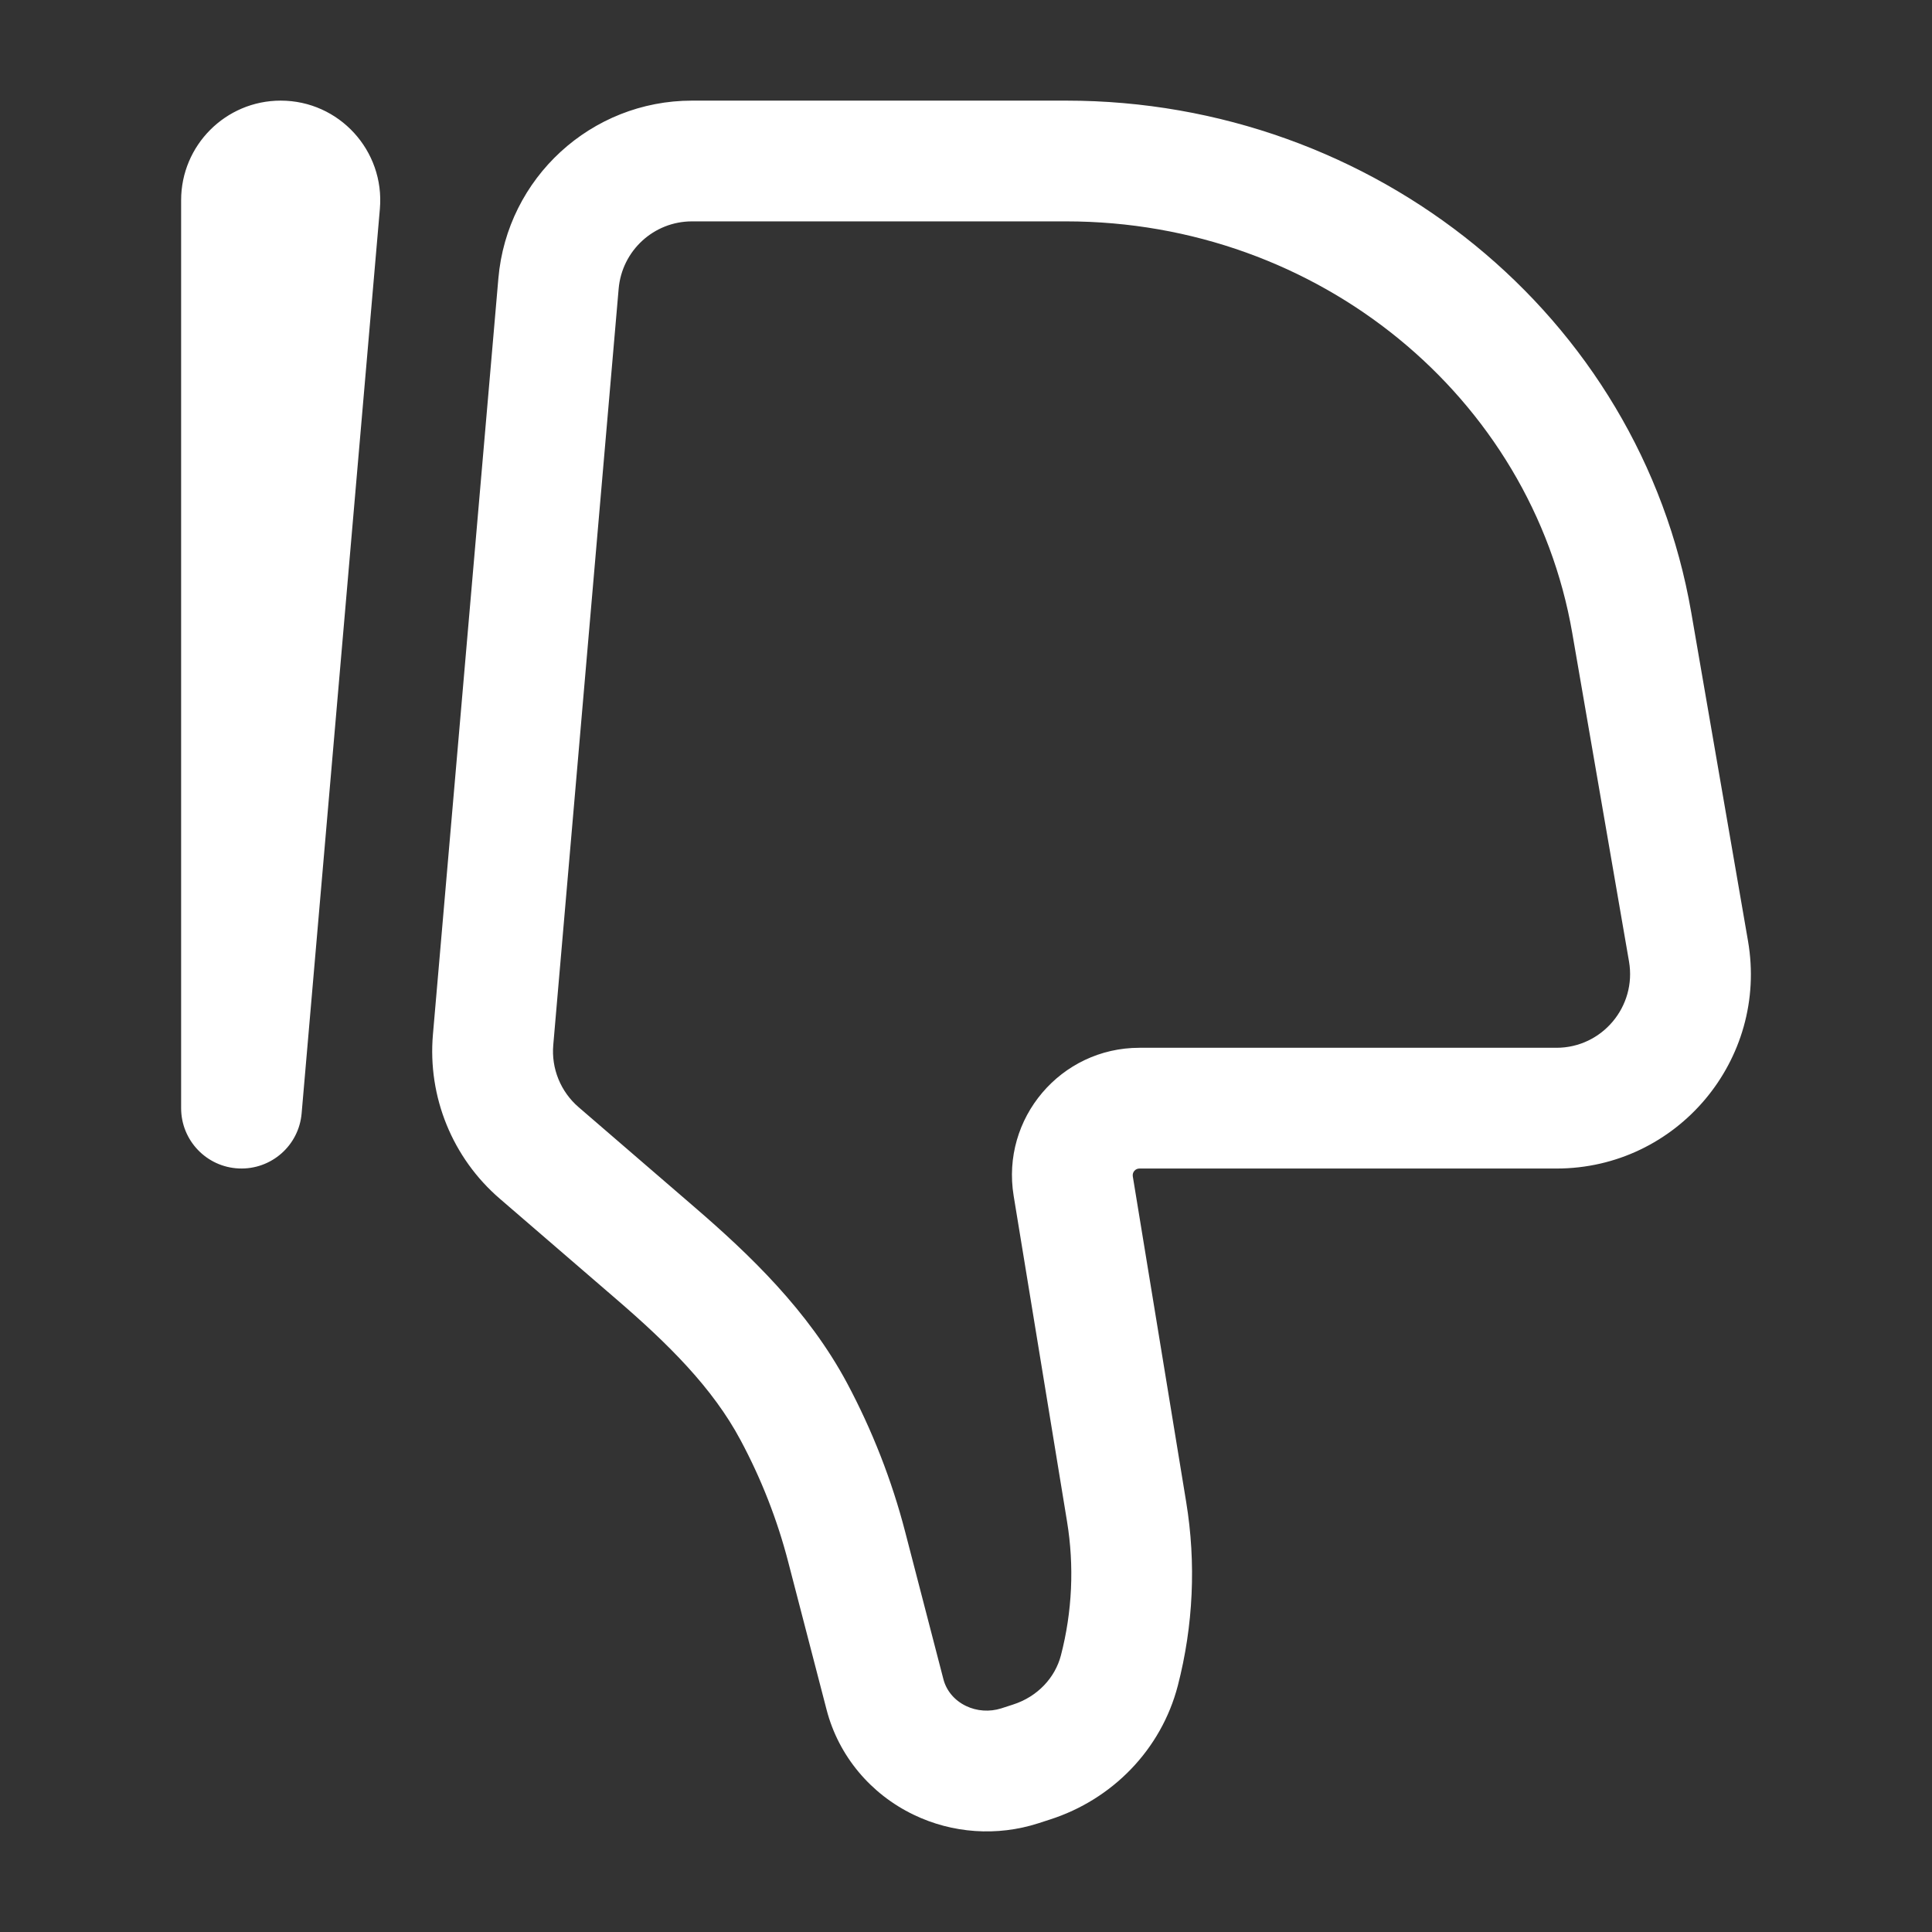
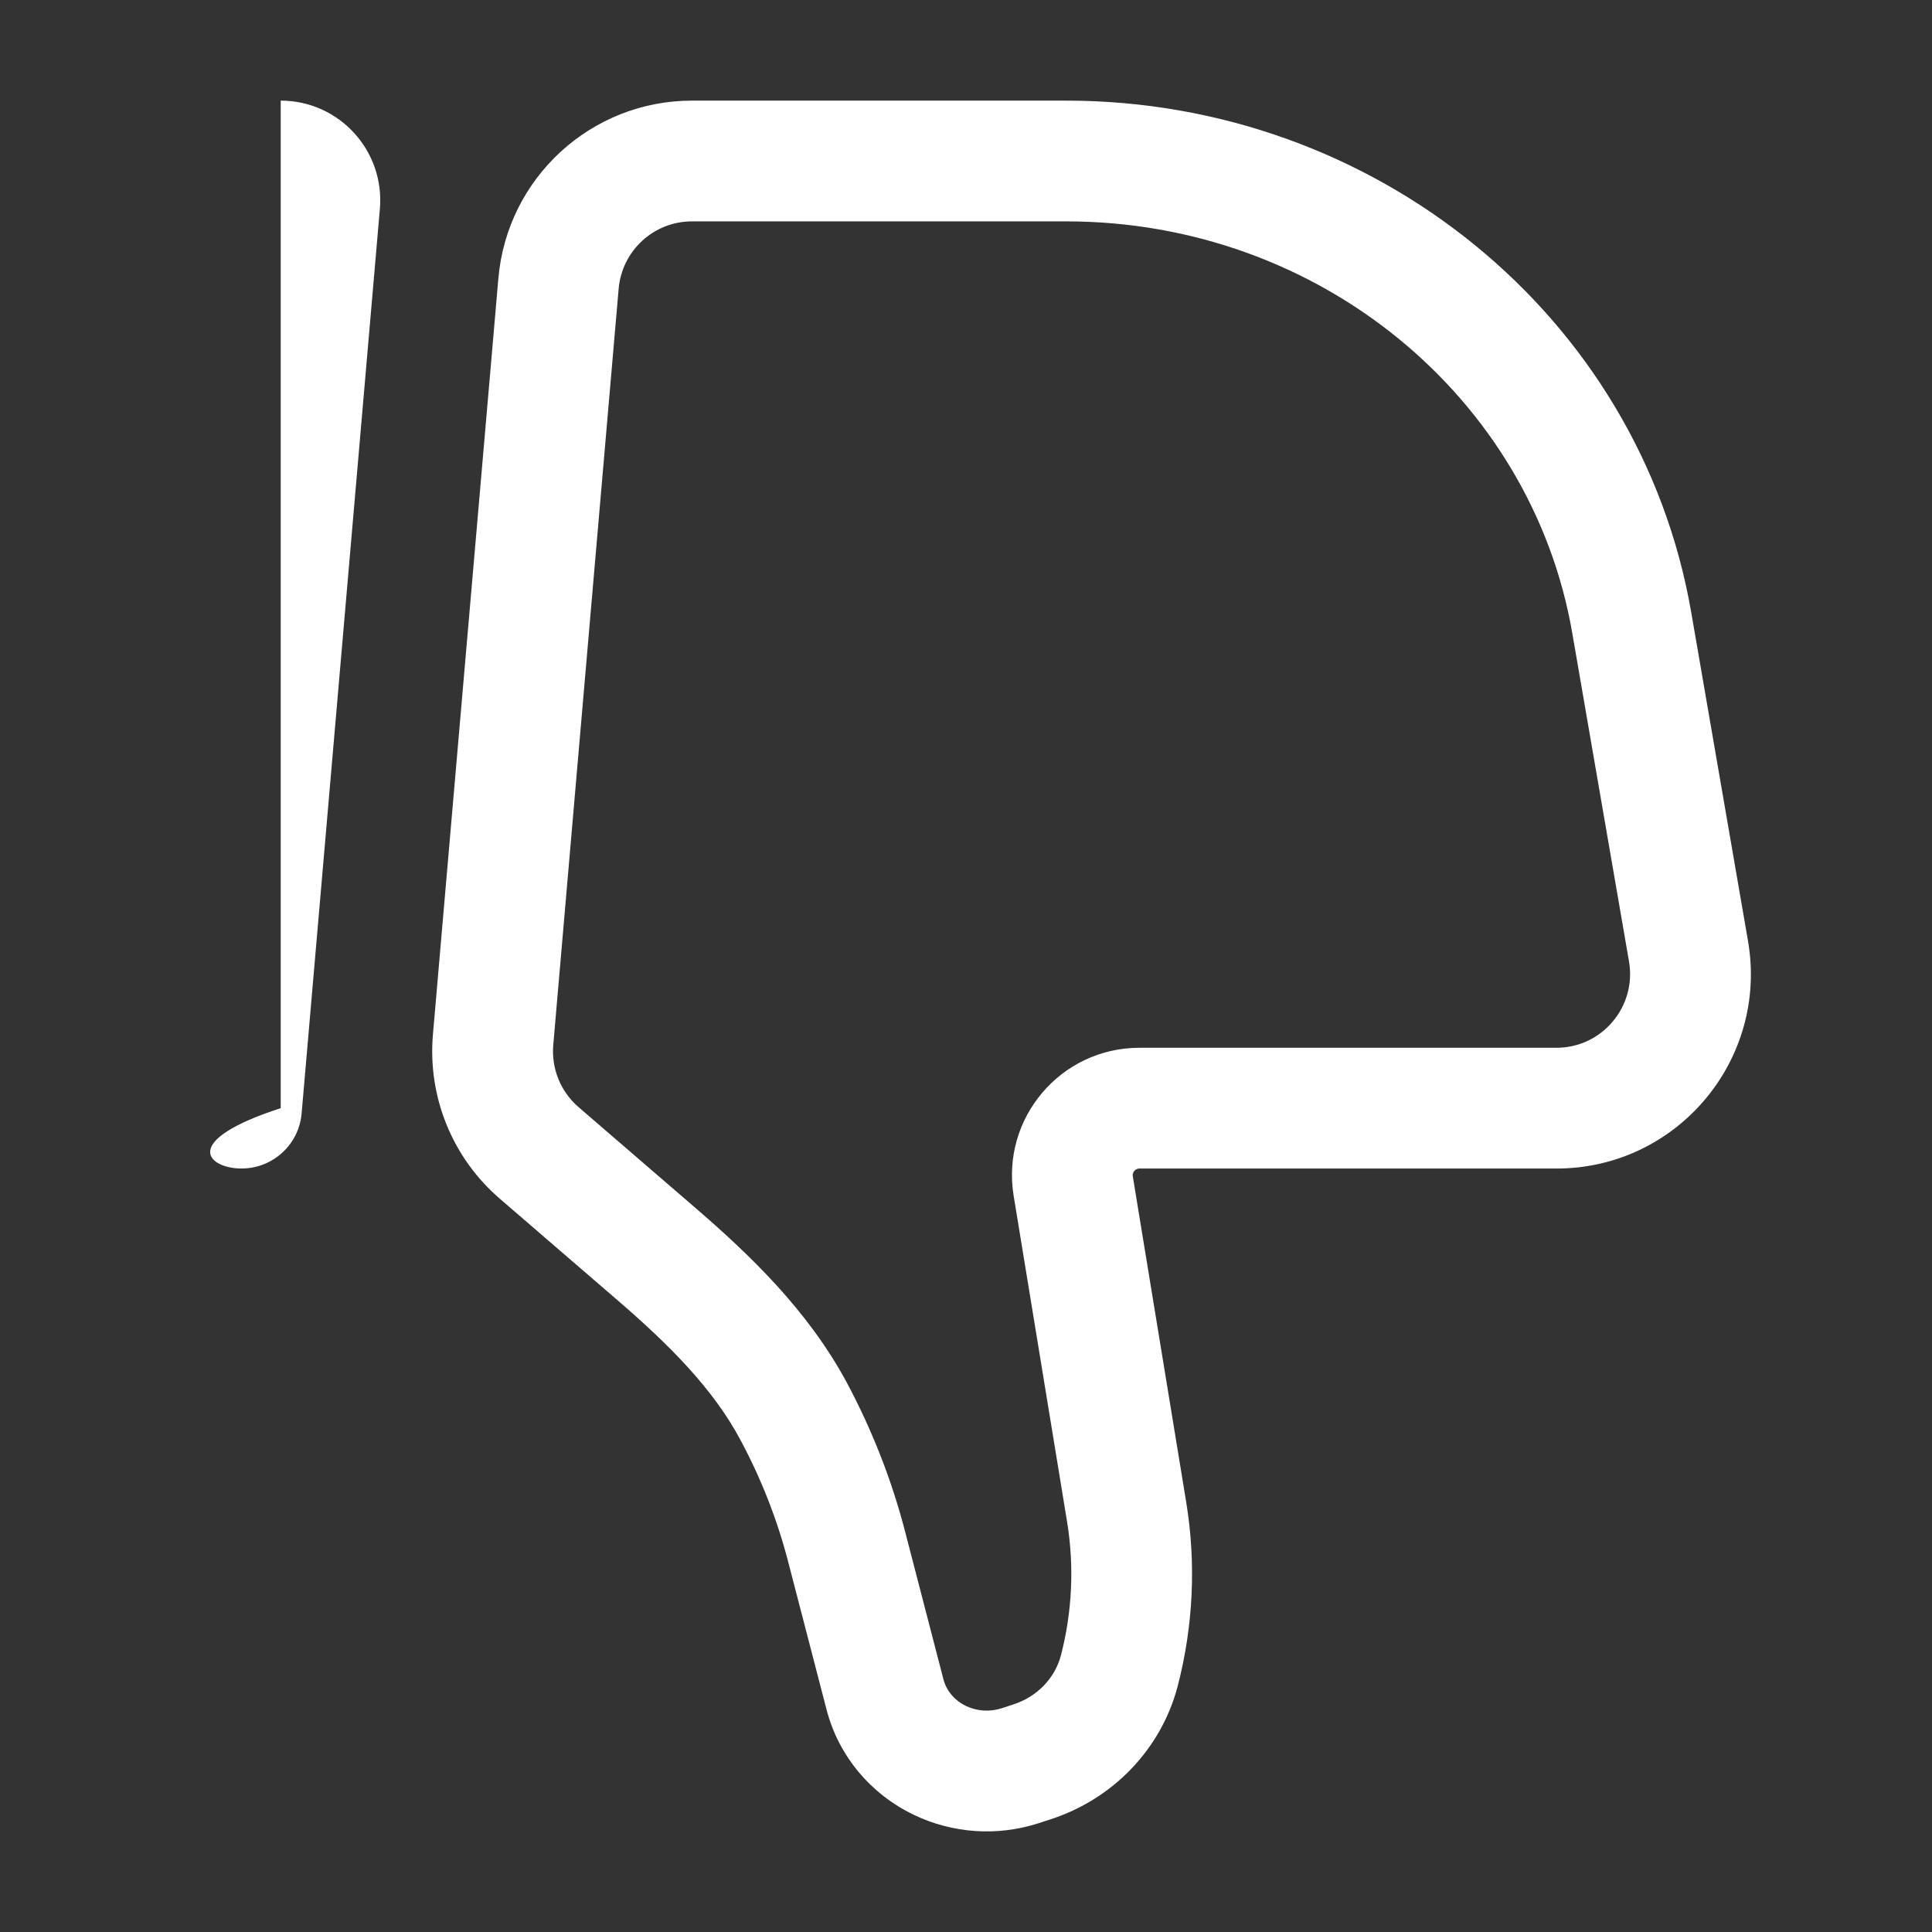
<svg xmlns="http://www.w3.org/2000/svg" width="24" height="24" viewBox="0 0 24 24" fill="none">
  <rect x="0" y="0" width="24" height="24" fill="#333333" stroke="none" />
-   <path fill-rule="evenodd" clip-rule="evenodd" d="M12.438 21.222C12.293 21.268 12.134 21.257 12 21.192C11.852 21.121 11.755 20.997 11.72 20.862L11.244 19.028C11.078 18.387 10.835 17.768 10.524 17.184C10.039 16.277 9.306 15.58 8.626 14.994L7.188 13.754C6.965 13.562 6.847 13.274 6.873 12.98L7.685 3.588C7.726 3.113 8.122 2.75 8.596 2.75H13.245C16.381 2.75 19.024 4.932 19.531 7.863L20.236 11.943C20.333 12.504 19.901 13.016 19.335 13.016H14.154C13.177 13.016 12.434 13.892 12.592 14.855L13.255 18.9C13.346 19.454 13.32 20.021 13.179 20.564C13.107 20.84 12.89 21.077 12.583 21.175L12.438 21.222L12.668 21.936L12.438 21.222ZM11.349 22.543C11.831 22.776 12.387 22.814 12.897 22.65L13.042 22.603L12.813 21.889L13.042 22.603C13.819 22.354 14.425 21.733 14.631 20.941C14.824 20.195 14.86 19.417 14.735 18.657L14.072 14.613C14.064 14.561 14.104 14.516 14.154 14.516H19.335C20.834 14.516 21.97 13.164 21.714 11.687L21.009 7.607C20.371 3.919 17.071 1.25 13.245 1.25H8.596C7.343 1.25 6.299 2.21 6.191 3.458L5.378 12.851C5.311 13.625 5.62 14.384 6.209 14.891L7.647 16.131C8.303 16.695 8.854 17.242 9.2 17.891C9.457 18.371 9.656 18.879 9.792 19.405L10.268 21.238C10.417 21.814 10.817 22.287 11.349 22.543ZM2.968 14.515C3.369 14.532 3.713 14.231 3.747 13.83L4.719 2.594C4.781 1.872 4.213 1.25 3.487 1.25C2.803 1.25 2.25 1.805 2.25 2.487V13.766C2.25 14.167 2.566 14.498 2.968 14.515Z" fill="white" />
+   <path fill-rule="evenodd" clip-rule="evenodd" d="M12.438 21.222C12.293 21.268 12.134 21.257 12 21.192C11.852 21.121 11.755 20.997 11.72 20.862L11.244 19.028C11.078 18.387 10.835 17.768 10.524 17.184C10.039 16.277 9.306 15.58 8.626 14.994L7.188 13.754C6.965 13.562 6.847 13.274 6.873 12.98L7.685 3.588C7.726 3.113 8.122 2.75 8.596 2.75H13.245C16.381 2.75 19.024 4.932 19.531 7.863L20.236 11.943C20.333 12.504 19.901 13.016 19.335 13.016H14.154C13.177 13.016 12.434 13.892 12.592 14.855L13.255 18.9C13.346 19.454 13.32 20.021 13.179 20.564C13.107 20.84 12.89 21.077 12.583 21.175L12.438 21.222L12.668 21.936L12.438 21.222ZM11.349 22.543C11.831 22.776 12.387 22.814 12.897 22.65L13.042 22.603L12.813 21.889L13.042 22.603C13.819 22.354 14.425 21.733 14.631 20.941C14.824 20.195 14.86 19.417 14.735 18.657L14.072 14.613C14.064 14.561 14.104 14.516 14.154 14.516H19.335C20.834 14.516 21.97 13.164 21.714 11.687L21.009 7.607C20.371 3.919 17.071 1.25 13.245 1.25H8.596C7.343 1.25 6.299 2.21 6.191 3.458L5.378 12.851C5.311 13.625 5.62 14.384 6.209 14.891L7.647 16.131C8.303 16.695 8.854 17.242 9.2 17.891C9.457 18.371 9.656 18.879 9.792 19.405L10.268 21.238C10.417 21.814 10.817 22.287 11.349 22.543ZM2.968 14.515C3.369 14.532 3.713 14.231 3.747 13.83L4.719 2.594C4.781 1.872 4.213 1.25 3.487 1.25V13.766C2.25 14.167 2.566 14.498 2.968 14.515Z" fill="white" />
</svg>